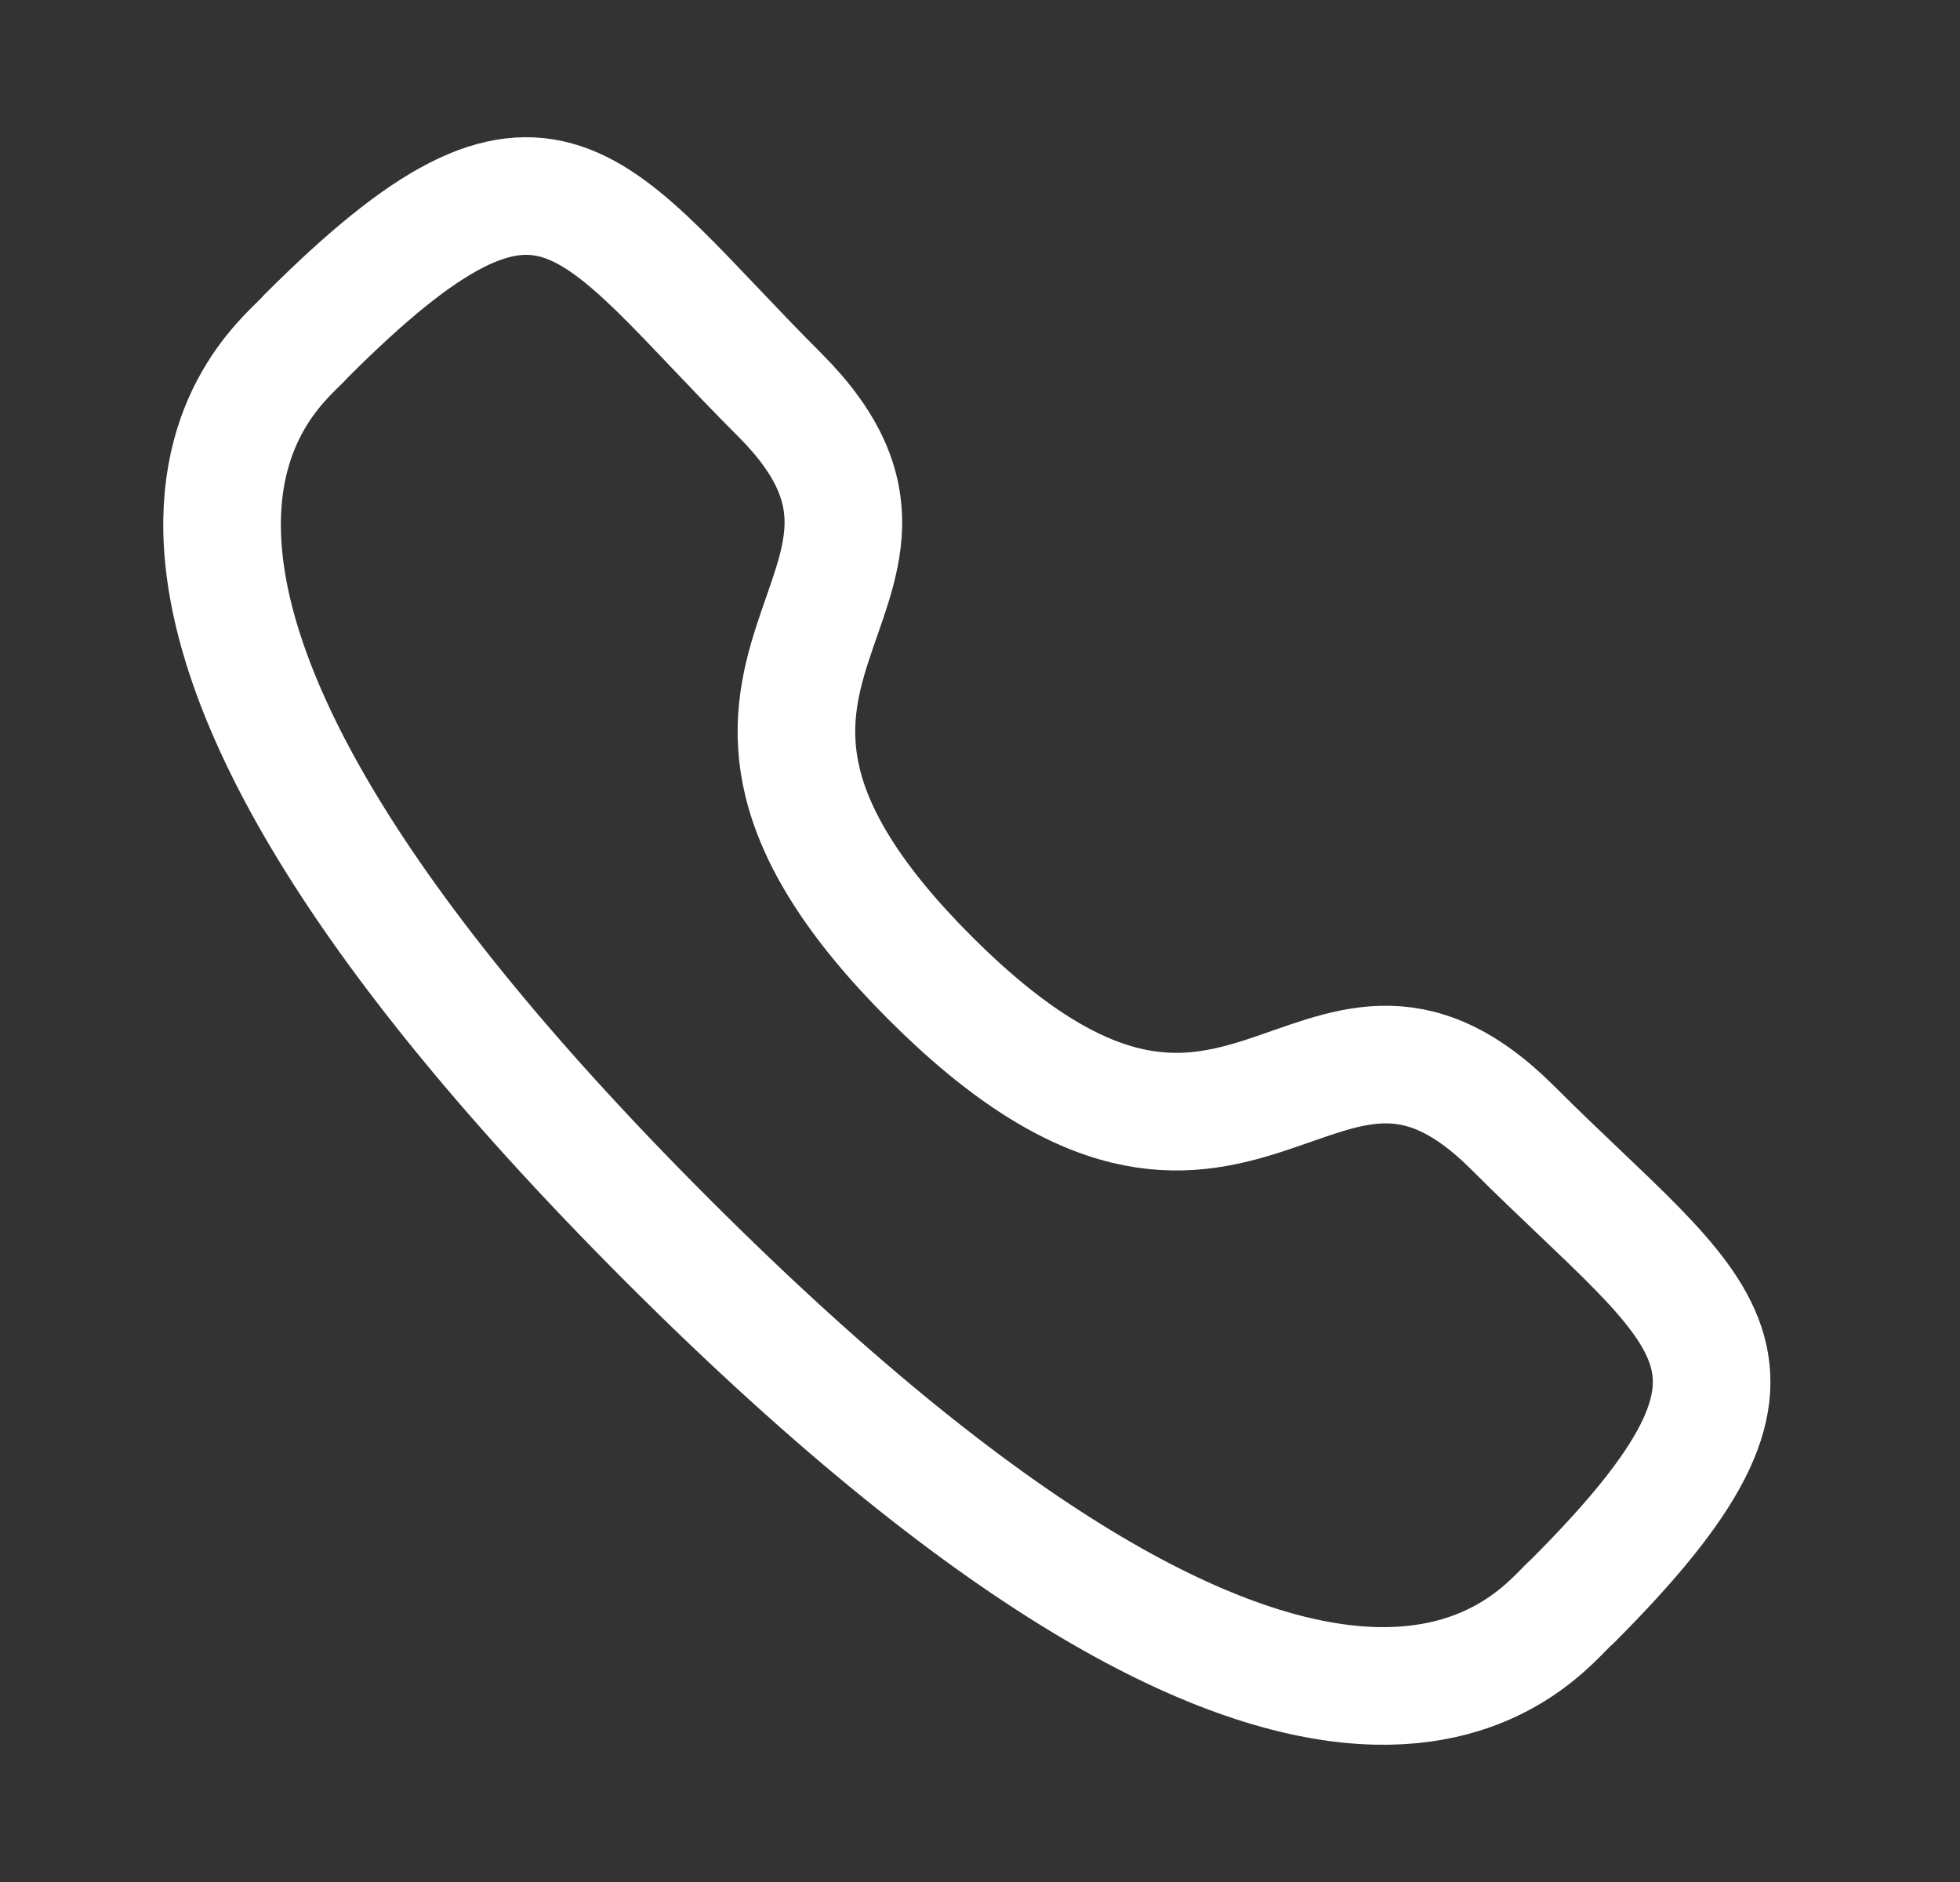
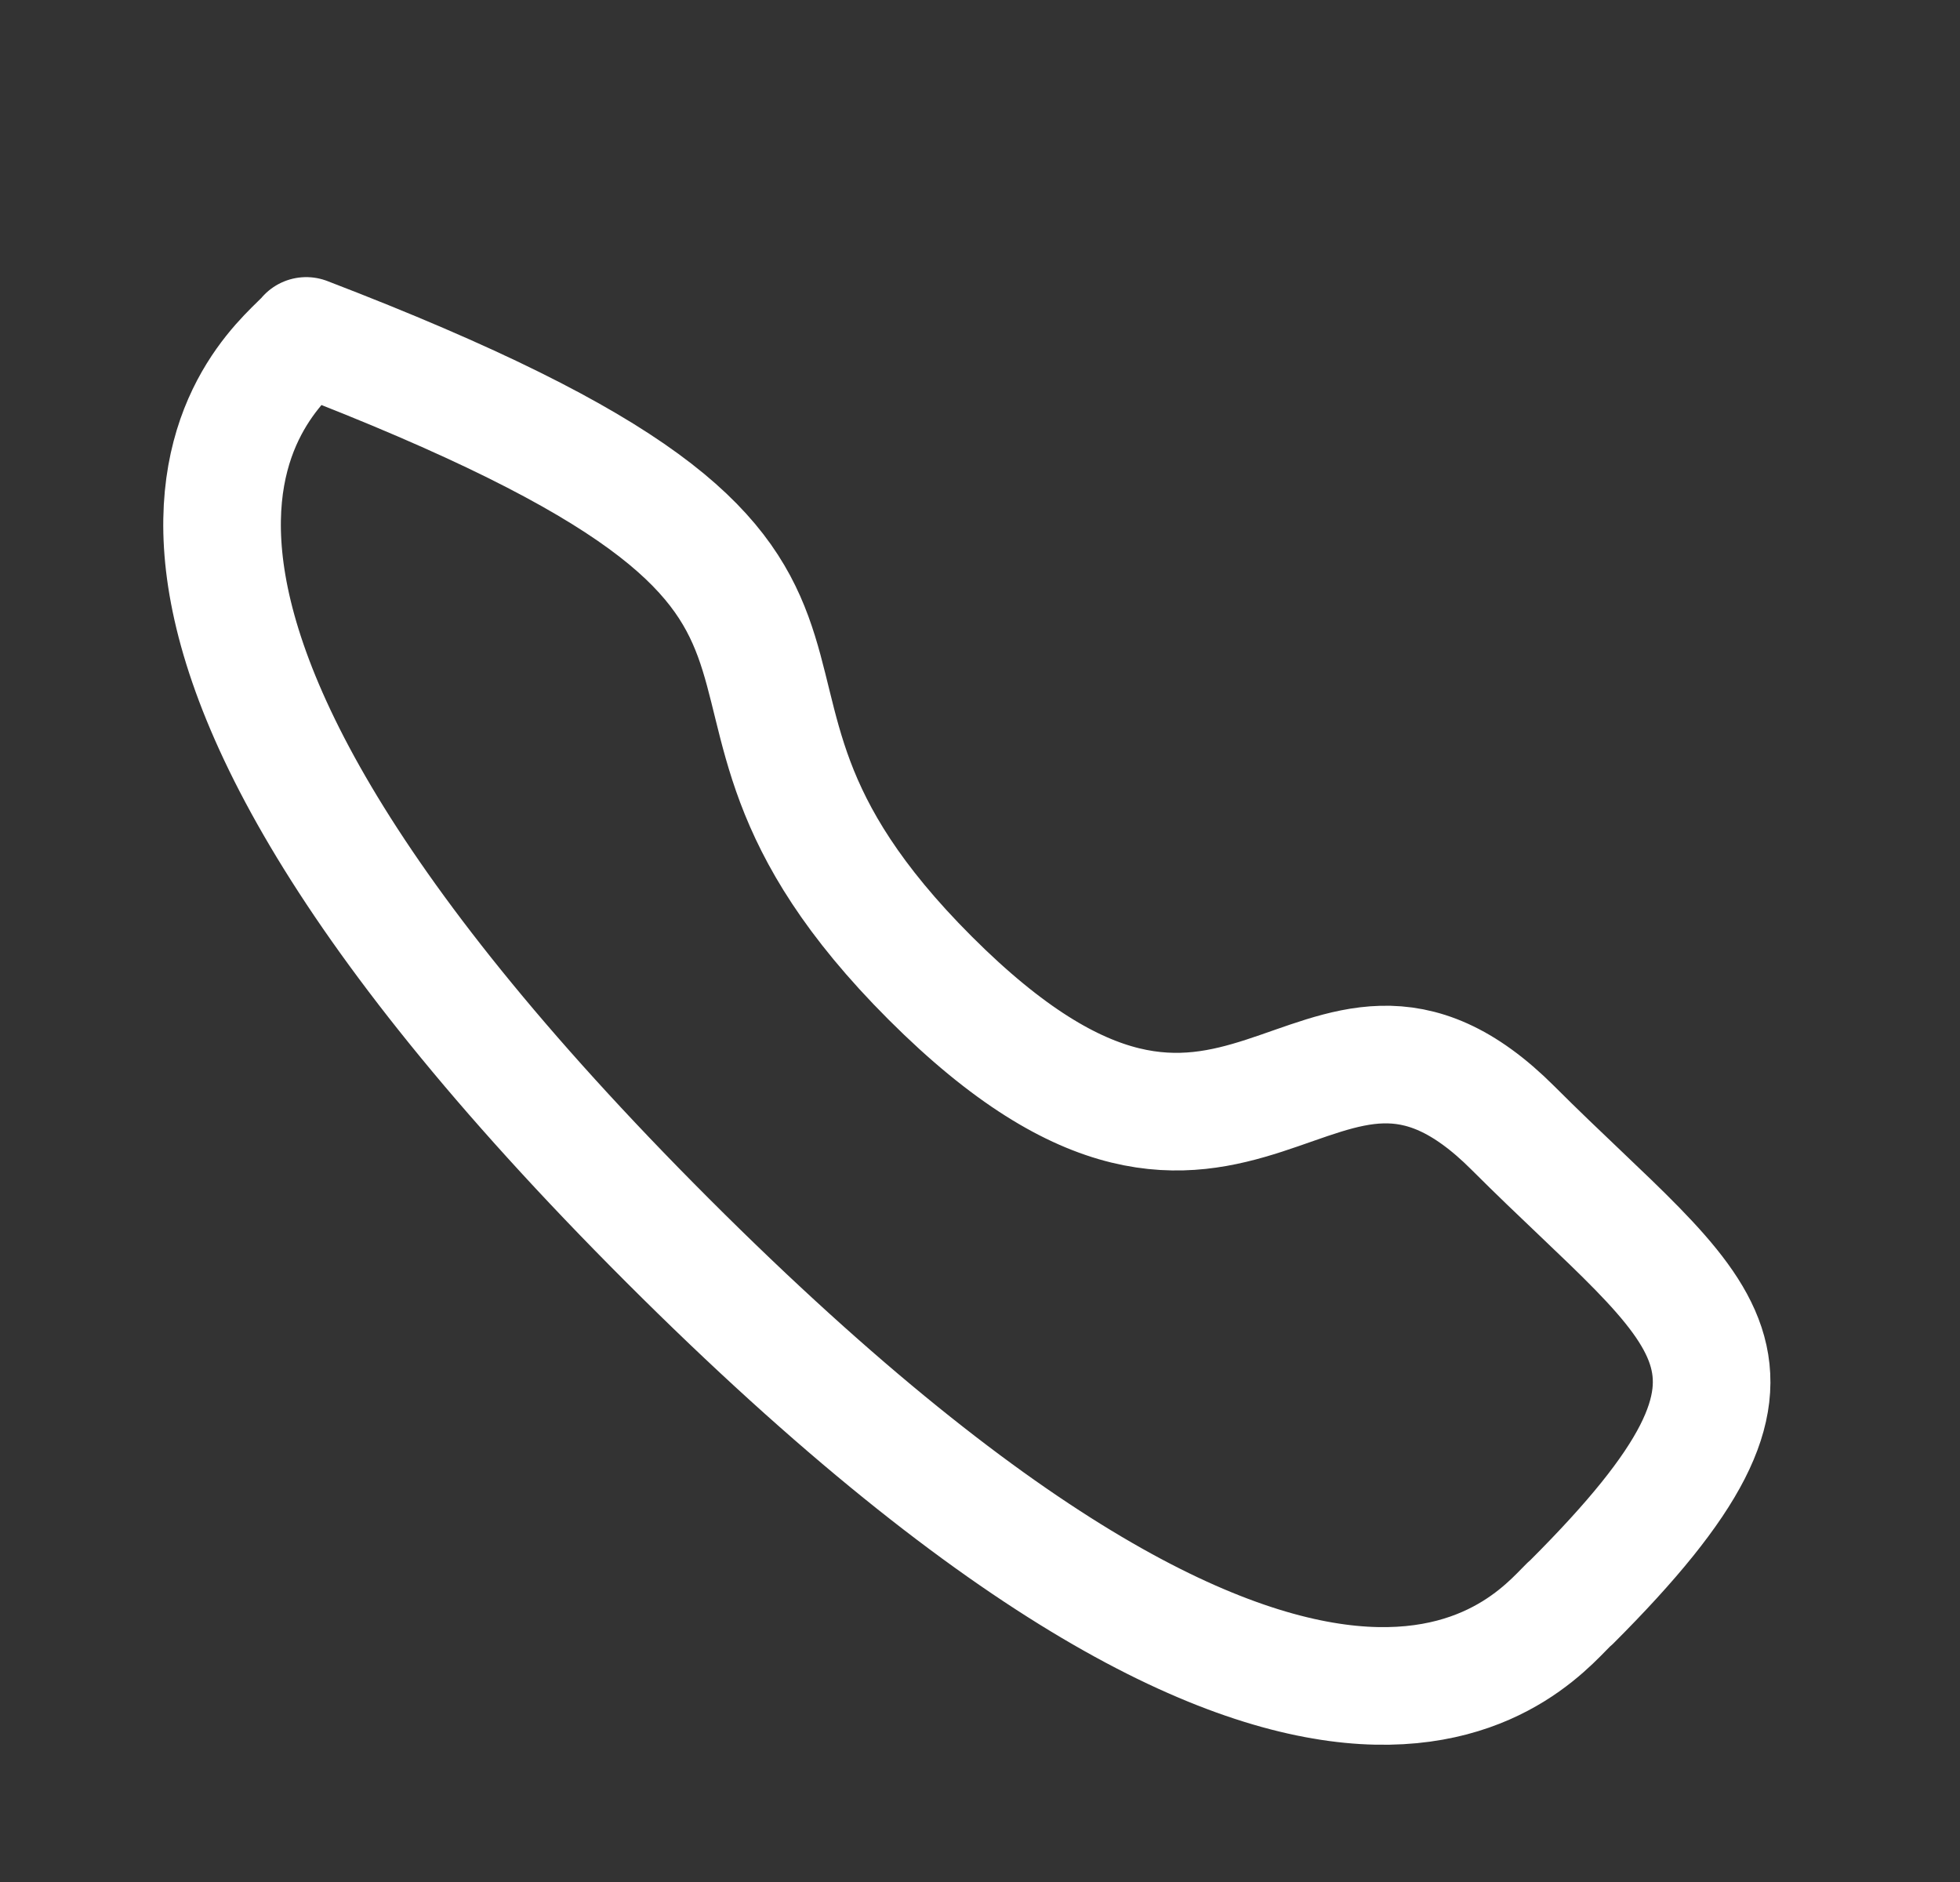
<svg xmlns="http://www.w3.org/2000/svg" width="25" height="24" viewBox="0 0 25 24" fill="none">
  <rect x="0" y="0" width="25" height="24" fill="#333333" stroke="none" />
-   <path fill-rule="evenodd" clip-rule="evenodd" d="M11.864 12.472C15.853 16.46 16.758 11.847 19.298 14.385C21.746 16.833 23.154 17.323 20.051 20.425C19.663 20.737 17.194 24.494 8.517 15.82C-0.161 7.144 3.594 4.672 3.906 4.284C7.016 1.174 7.498 2.589 9.947 5.037C12.486 7.577 7.875 8.484 11.864 12.472Z" stroke="white" stroke-width="1.5" stroke-linecap="round" stroke-linejoin="round" />
+   <path fill-rule="evenodd" clip-rule="evenodd" d="M11.864 12.472C15.853 16.46 16.758 11.847 19.298 14.385C21.746 16.833 23.154 17.323 20.051 20.425C19.663 20.737 17.194 24.494 8.517 15.82C-0.161 7.144 3.594 4.672 3.906 4.284C12.486 7.577 7.875 8.484 11.864 12.472Z" stroke="white" stroke-width="1.5" stroke-linecap="round" stroke-linejoin="round" />
</svg>